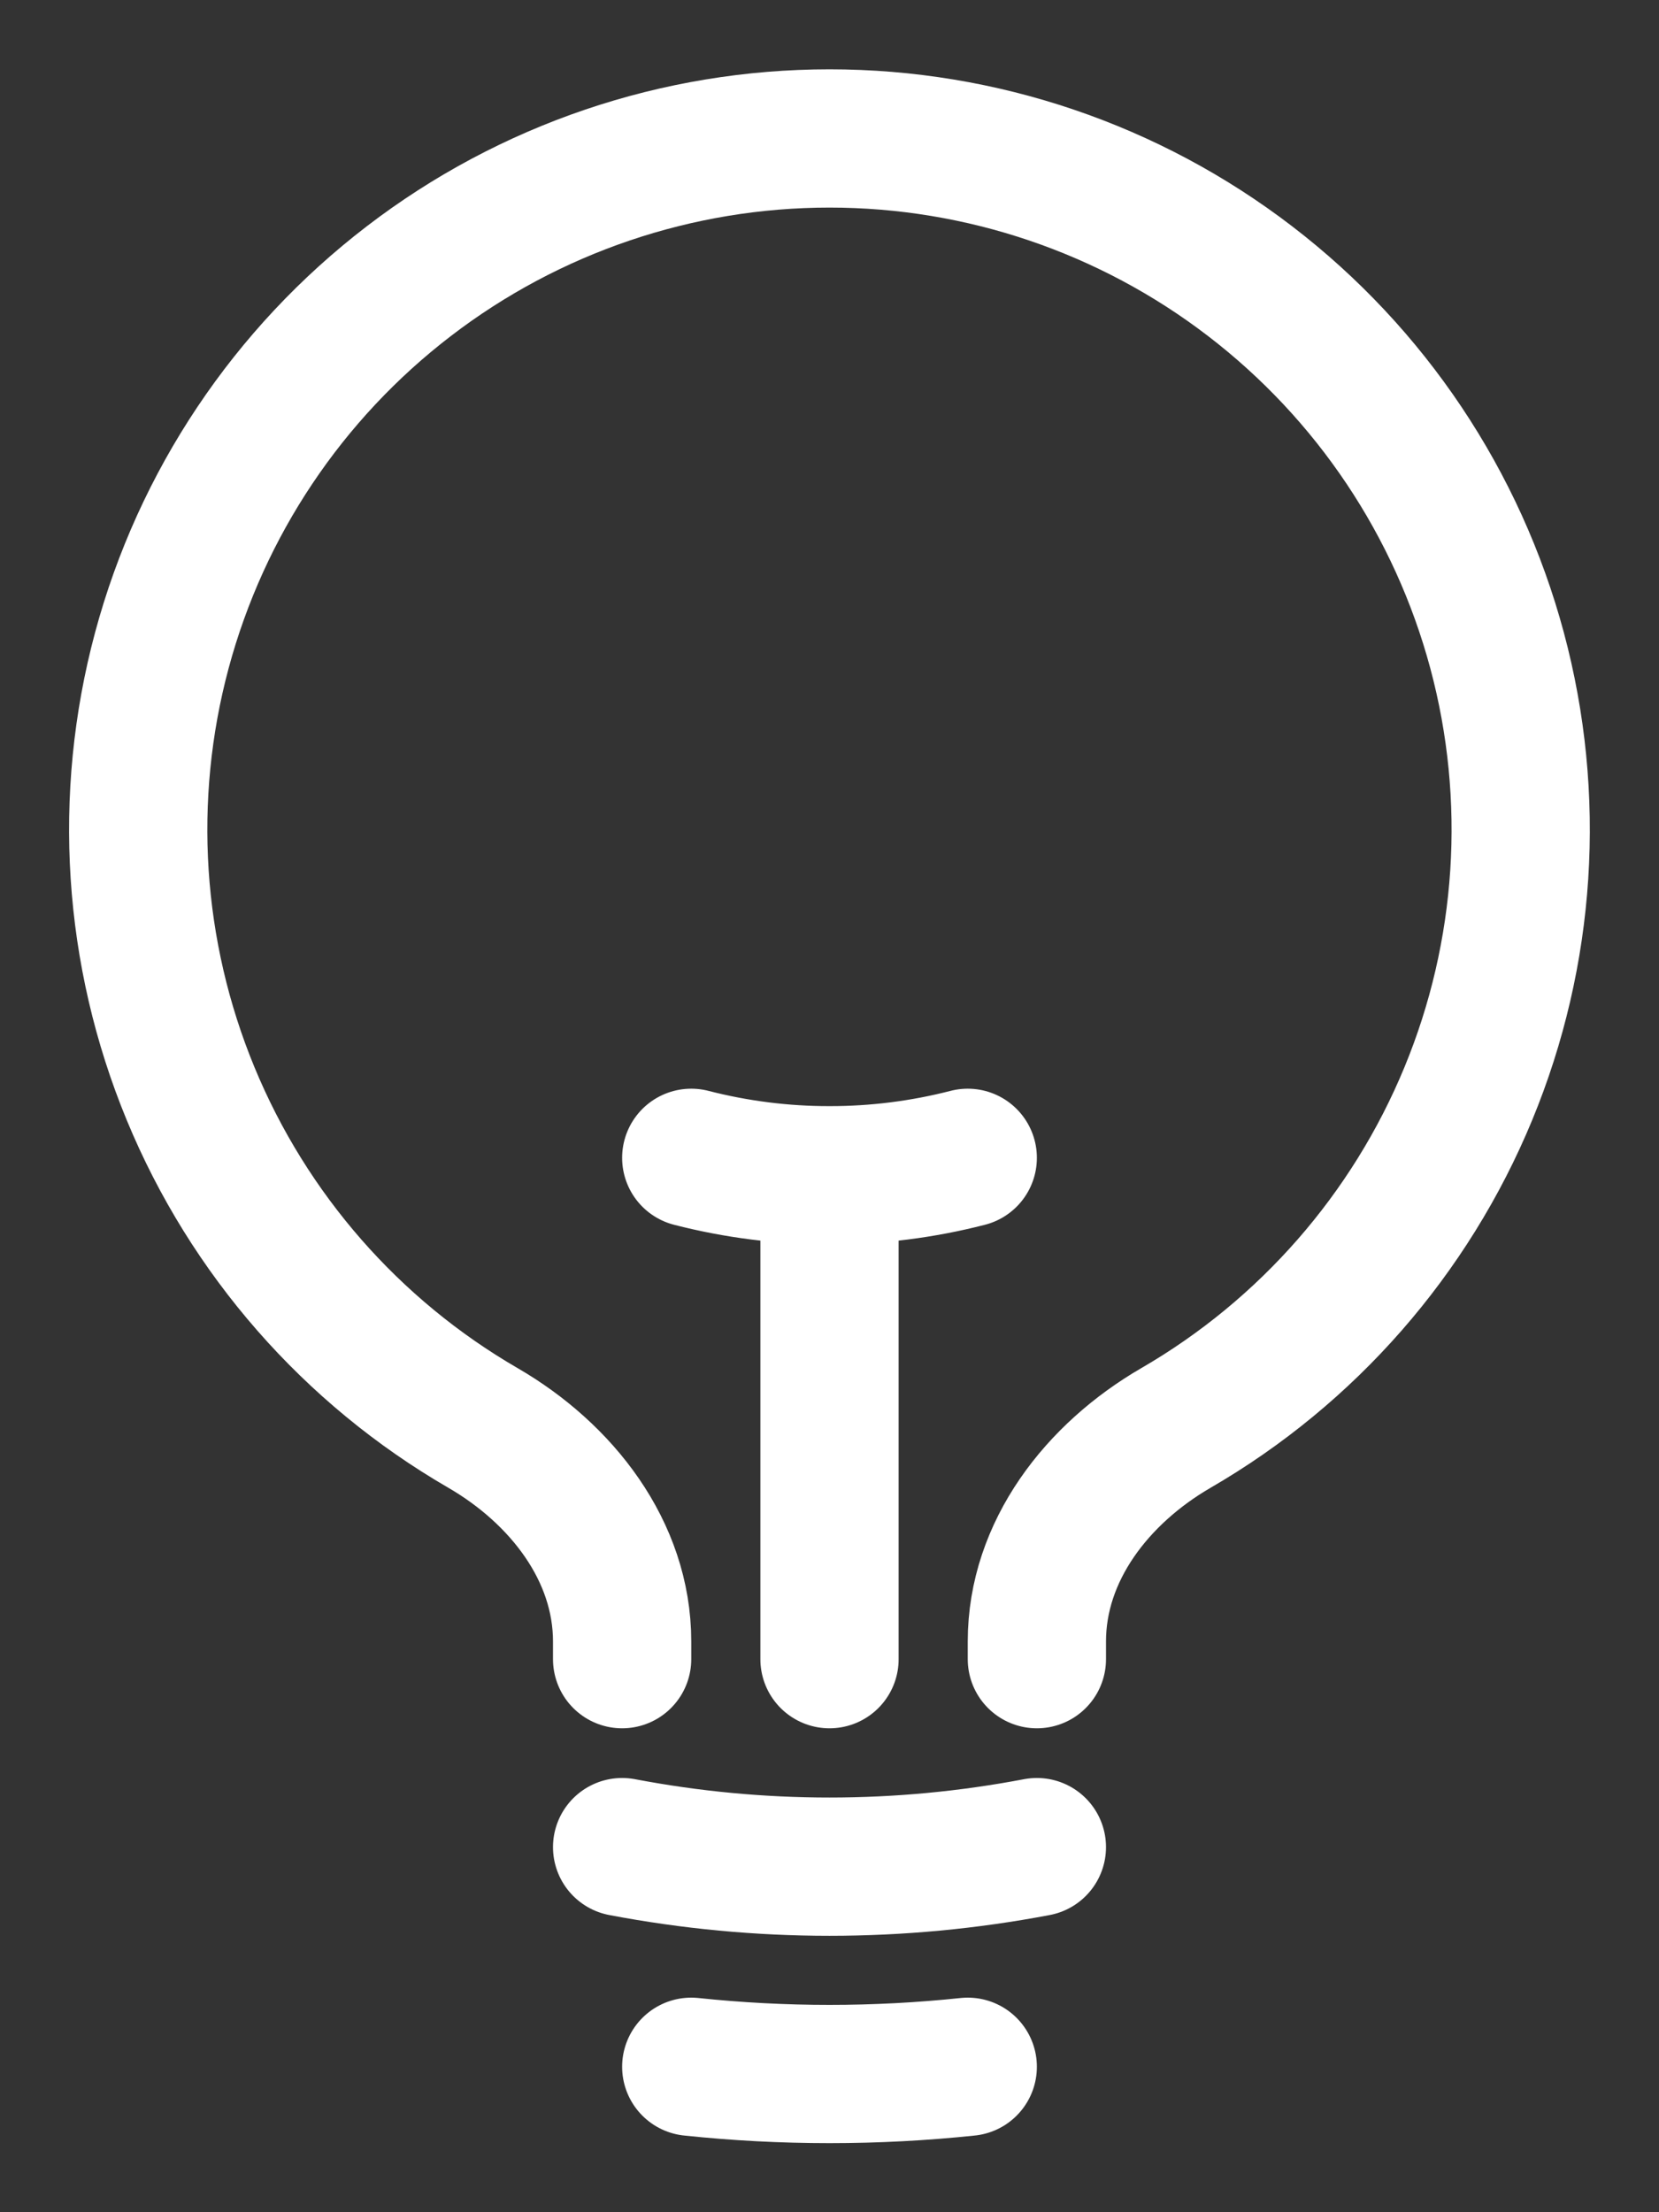
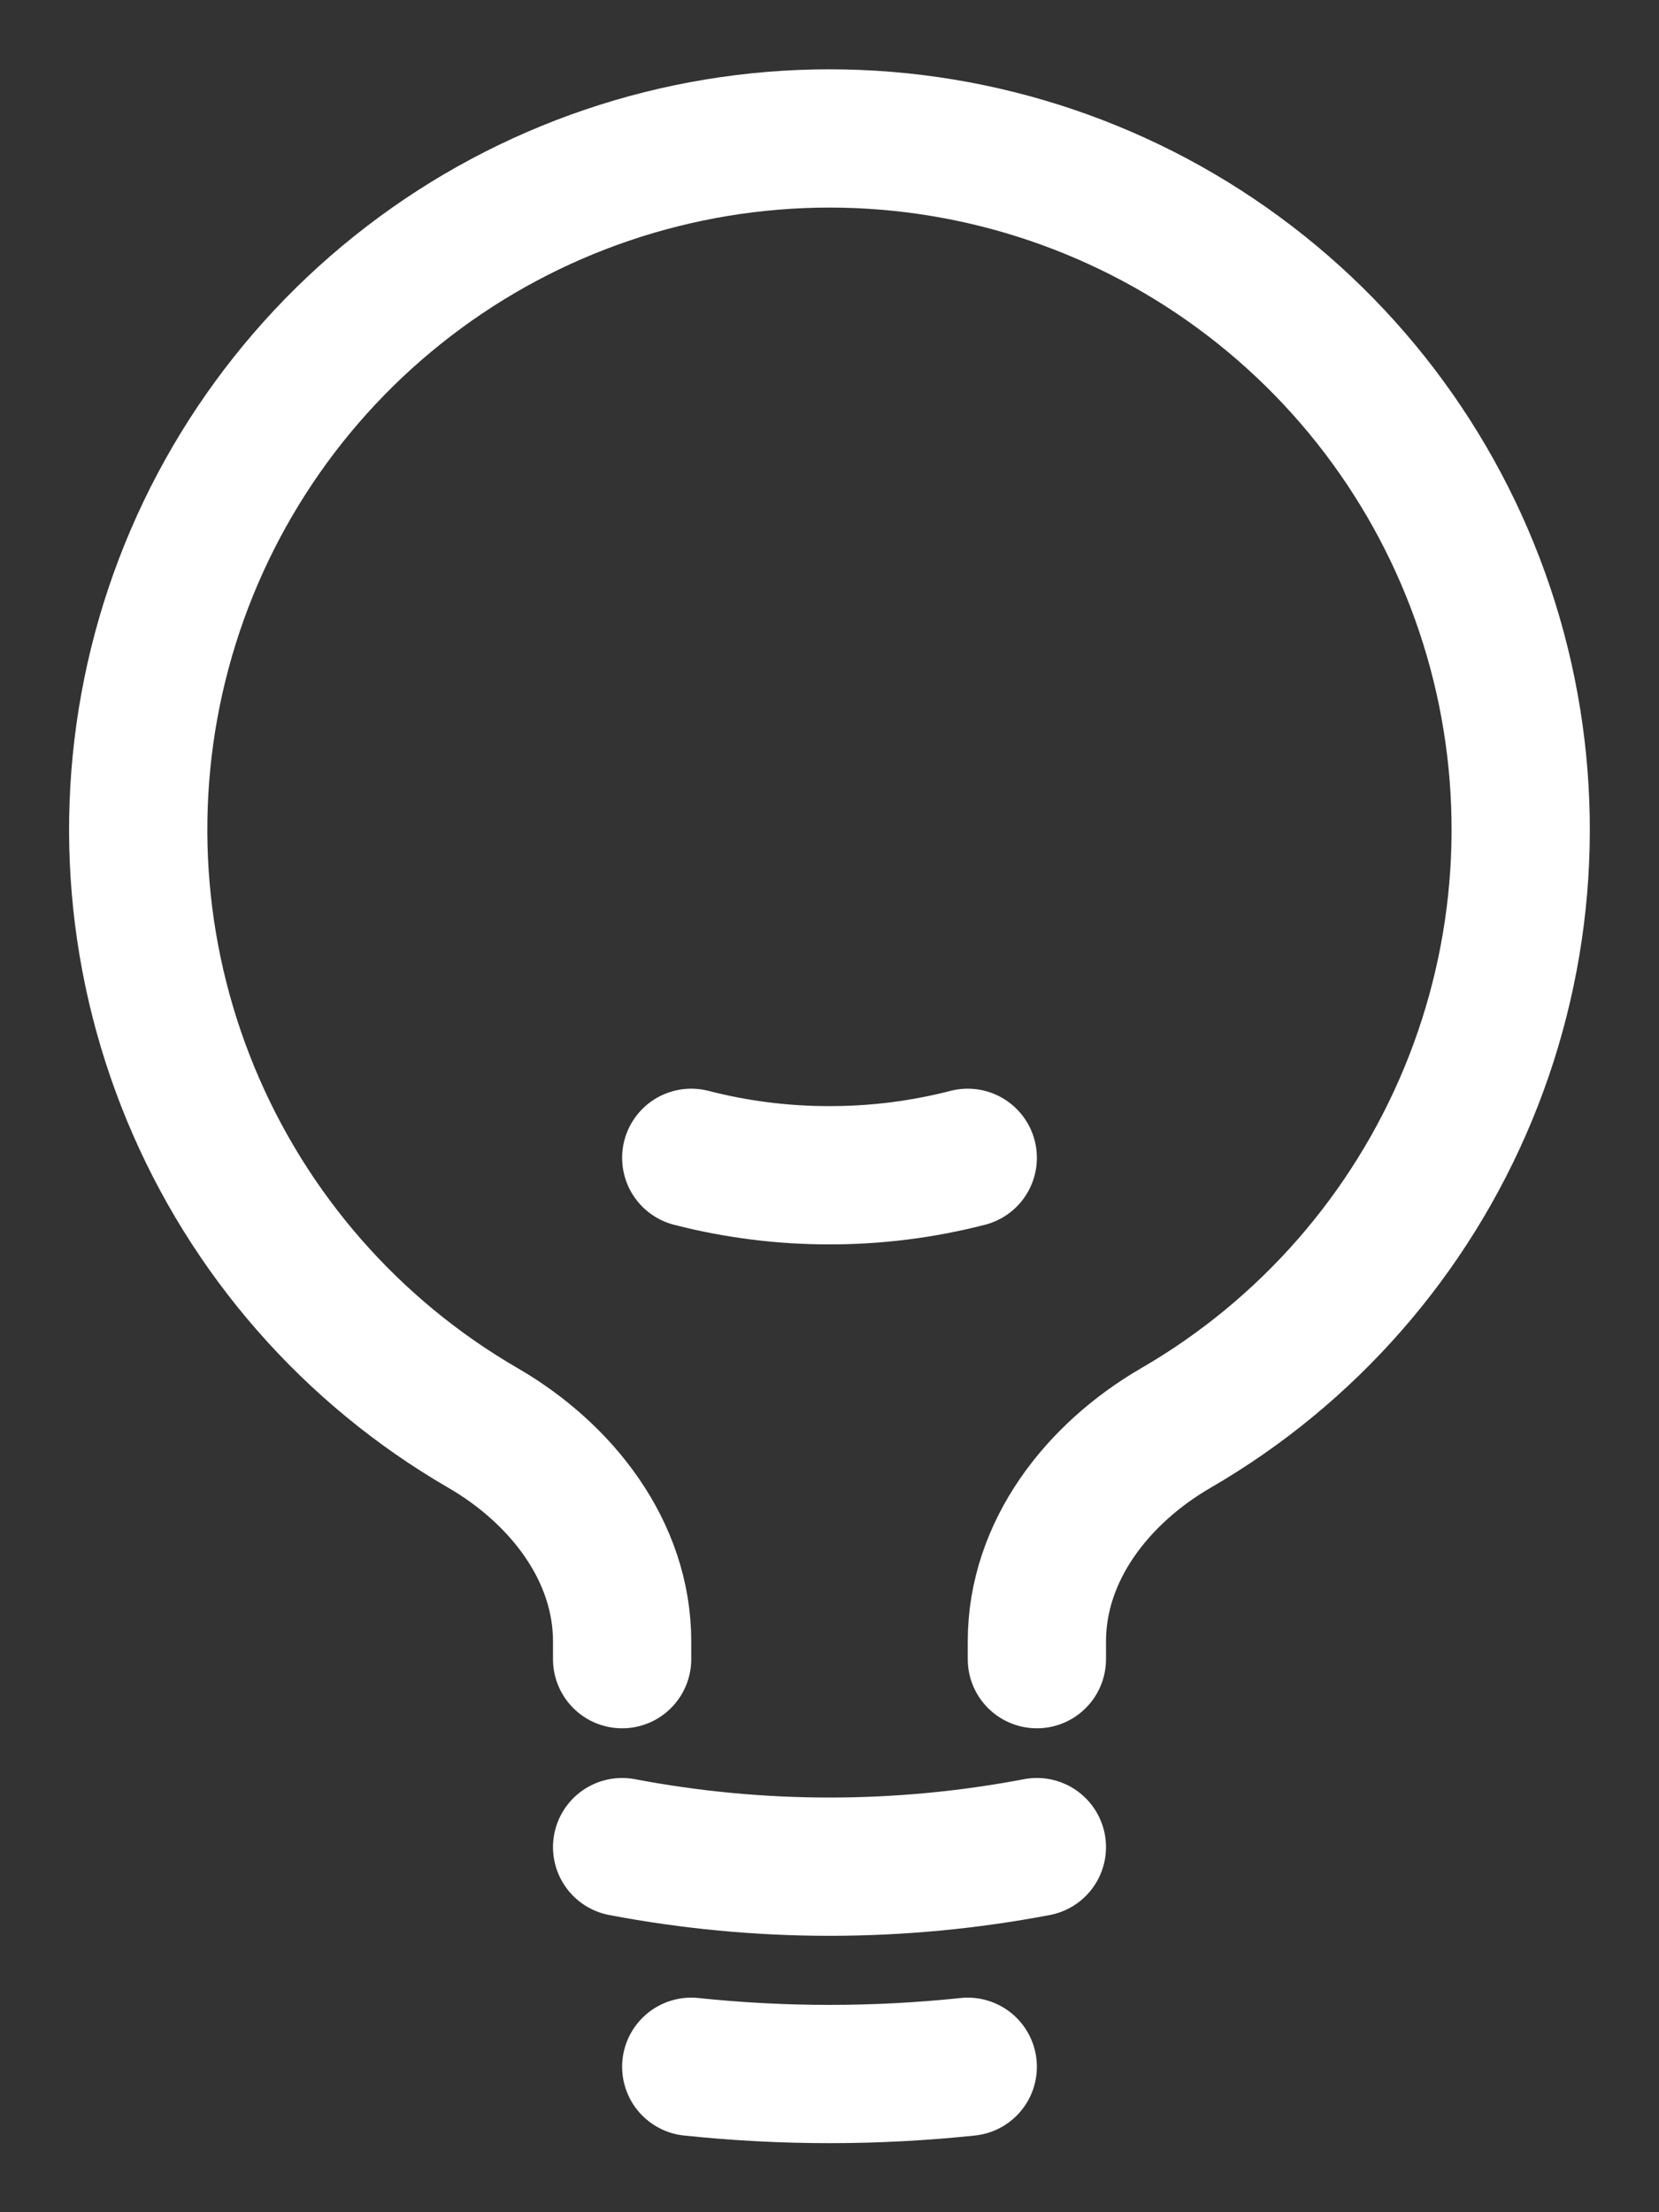
<svg xmlns="http://www.w3.org/2000/svg" width="18" height="24" viewBox="0 0 18 24" fill="none">
  <rect x="0" y="0" width="18" height="24" fill="#333333" stroke="none" />
-   <path d="M9 18V12.75M9 12.75C9.506 12.751 10.01 12.687 10.5 12.561M9 12.75C8.494 12.751 7.99 12.687 7.5 12.561M11.25 20.039C9.763 20.322 8.237 20.322 6.75 20.039M10.5 22.422C9.503 22.527 8.497 22.527 7.5 22.422M11.25 18V17.808C11.25 16.825 11.908 15.985 12.758 15.492C14.186 14.665 15.301 13.39 15.931 11.865C16.561 10.34 16.671 8.65 16.243 7.056C15.815 5.462 14.873 4.054 13.563 3.05C12.254 2.046 10.65 1.502 9 1.502C7.349 1.502 5.745 2.046 4.436 3.05C3.126 4.054 2.184 5.462 1.756 7.056C1.328 8.65 1.438 10.34 2.068 11.865C2.698 13.39 3.813 14.665 5.241 15.492C6.091 15.985 6.75 16.825 6.75 17.808V18" stroke="white" stroke-width="1.5" stroke-linecap="round" stroke-linejoin="round" />
+   <path d="M9 18M9 12.75C9.506 12.751 10.01 12.687 10.5 12.561M9 12.75C8.494 12.751 7.99 12.687 7.5 12.561M11.25 20.039C9.763 20.322 8.237 20.322 6.75 20.039M10.5 22.422C9.503 22.527 8.497 22.527 7.5 22.422M11.25 18V17.808C11.25 16.825 11.908 15.985 12.758 15.492C14.186 14.665 15.301 13.39 15.931 11.865C16.561 10.34 16.671 8.65 16.243 7.056C15.815 5.462 14.873 4.054 13.563 3.05C12.254 2.046 10.65 1.502 9 1.502C7.349 1.502 5.745 2.046 4.436 3.05C3.126 4.054 2.184 5.462 1.756 7.056C1.328 8.65 1.438 10.34 2.068 11.865C2.698 13.39 3.813 14.665 5.241 15.492C6.091 15.985 6.75 16.825 6.75 17.808V18" stroke="white" stroke-width="1.5" stroke-linecap="round" stroke-linejoin="round" />
</svg>